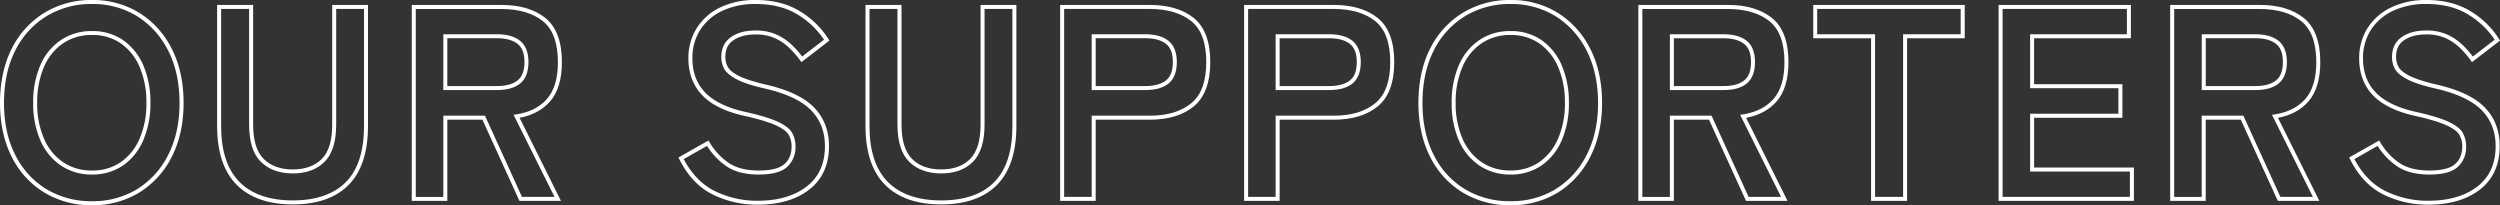
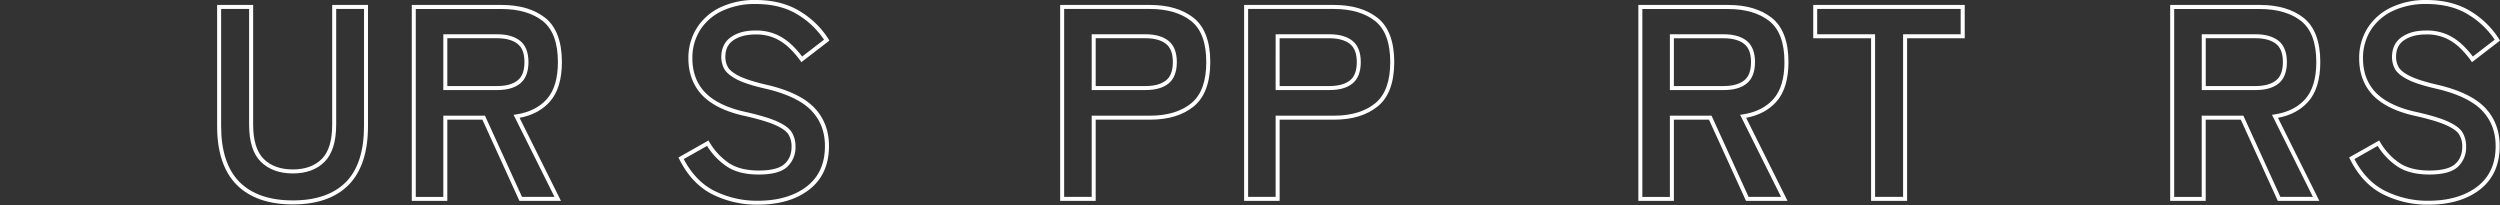
<svg xmlns="http://www.w3.org/2000/svg" viewBox="0 0 1249.28 102.56">
  <rect x="0" y="0" width="1249.28" height="102.56" fill="#333333" stroke="none" />
  <defs>
    <style>.cls-1{fill:#fff;}</style>
  </defs>
  <g id="レイヤー_2" data-name="レイヤー 2">
    <g id="デザイン">
-       <path class="cls-1" d="M45.94,102.56A45.25,45.25,0,0,1,22.2,96.25,43.48,43.48,0,0,1,5.86,78.38C2,70.74,0,61.67,0,51.42S2,32,5.86,24.32A44,44,0,0,1,22.19,6.38,44.87,44.87,0,0,1,45.94,0,44.2,44.2,0,0,1,69.55,6.38,44.87,44.87,0,0,1,85.8,24.31c3.94,7.65,5.94,16.76,5.94,27.11s-2,19.32-5.94,27A44.26,44.26,0,0,1,69.54,96.25,44.55,44.55,0,0,1,45.94,102.56ZM45.94,2a42.85,42.85,0,0,0-22.7,6.09A41.9,41.9,0,0,0,7.65,25.22C3.9,32.58,2,41.39,2,51.42S3.9,70.11,7.65,77.47A41.53,41.53,0,0,0,23.23,94.54a43.27,43.27,0,0,0,22.71,6,42.54,42.54,0,0,0,22.56-6A42.29,42.29,0,0,0,84,77.47c3.79-7.36,5.72-16.13,5.72-26S87.81,32.58,84,25.23A42.73,42.73,0,0,0,68.49,8.08,42.21,42.21,0,0,0,45.94,2Zm0,85.21a27.25,27.25,0,0,1-15.49-4.48A28.85,28.85,0,0,1,20.16,70.11a45.89,45.89,0,0,1-3.58-18.69,46.29,46.29,0,0,1,3.58-18.84A28.85,28.85,0,0,1,30.45,20a27.33,27.33,0,0,1,15.49-4.48A26.85,26.85,0,0,1,61.43,20,29.38,29.38,0,0,1,71.58,32.58a46.46,46.46,0,0,1,3.58,18.84,46,46,0,0,1-3.58,18.69A29.25,29.25,0,0,1,61.43,82.72,26.85,26.85,0,0,1,45.94,87.21Zm0-69.73a25.32,25.32,0,0,0-14.38,4.15A26.93,26.93,0,0,0,22,33.39a44.27,44.27,0,0,0-3.41,18A43.84,43.84,0,0,0,22,69.3a26.94,26.94,0,0,0,9.57,11.77,25.32,25.32,0,0,0,14.38,4.14A24.87,24.87,0,0,0,60.3,81.07,27.34,27.34,0,0,0,69.75,69.3a44,44,0,0,0,3.41-17.88,44.41,44.41,0,0,0-3.41-18A27.34,27.34,0,0,0,60.3,21.62,24.87,24.87,0,0,0,45.94,17.48Z" />
      <path class="cls-1" d="M146.36,102.15c-12.19,0-21.65-3.31-28.11-9.82S108.5,76,108.5,63.06V2.47h18V62.24c0,7.91,1.77,13.68,5.26,17.17s8.39,5.26,14.57,5.26,11-1.77,14.49-5.26S166,70.15,166,62.24V2.47h17.89V63.06c0,12.91-3.23,22.75-9.6,29.26S158.54,102.15,146.36,102.15ZM110.5,4.47V63.06c0,12.36,3.09,21.74,9.16,27.86s15.06,9.23,26.7,9.23S166.92,97,172.9,90.93s9-15.5,9-27.87V4.47H168V62.24c0,8.45-1.94,14.7-5.77,18.58s-9.18,5.85-15.91,5.85-12.11-2-16-5.85-5.84-10.12-5.84-18.58V4.47Z" />
      <path class="cls-1" d="M280.31,100.37H259.56l-18.5-40.56H223.53v40.56H205.77V2.47h44.84c9.14,0,16.52,2.19,21.93,6.52s8.25,11.79,8.25,22c0,8.62-2,15.27-6,19.78-3.72,4.2-8.81,6.93-15.15,8.11Zm-19.47-2h16.24l-20.44-41,1.36-.2c6.49-1,11.63-3.55,15.29-7.69s5.5-10.33,5.5-18.45c0-9.59-2.52-16.47-7.5-20.45s-12-6.08-20.68-6.08H207.77v93.9h13.76V57.81h20.82ZM248.42,45H221.53V17.12h26.89c4.86,0,8.71,1.09,11.44,3.23s4.22,5.79,4.22,10.65-1.42,8.59-4.22,10.79S253.28,45,248.42,45Zm-24.89-2h24.89c4.41,0,7.84-.94,10.2-2.8s3.46-4.9,3.46-9.22-1.16-7.27-3.46-9.08-5.8-2.8-10.2-2.8H223.53Z" />
      <path class="cls-1" d="M378.57,102.28A49.8,49.8,0,0,1,356,97.11c-6.88-3.46-12.44-9.38-16.54-17.57l-.42-.85,15-8.49.5.84a32.07,32.07,0,0,0,9.7,10.44c3.74,2.48,8.76,3.73,14.93,3.73s10.42-1.09,12.82-3.24,3.57-5,3.57-8.77a11.23,11.23,0,0,0-1.56-6c-1-1.64-3.27-3.24-6.68-4.75s-9.07-3.18-16.45-4.8c-9-2.14-15.82-5.61-20.18-10.3S344,36.48,344,29.22A28,28,0,0,1,348.2,14,28.23,28.23,0,0,1,360,3.66,40.08,40.08,0,0,1,377.61,0c8.83,0,16.38,2,22.46,5.84A43.12,43.12,0,0,1,414,19.52l.46.77-14,10.77-.6-.85A46.44,46.44,0,0,0,394.45,24a25.6,25.6,0,0,0-7.13-4.88,23.17,23.17,0,0,0-9.85-1.89c-4.52,0-8.22,1-11,2.9s-4,4.63-4,8.43a10.4,10.4,0,0,0,1.19,4.81c.77,1.5,2.56,3,5.33,4.44s7.43,3,13.54,4.43c11.08,2.5,19.22,6.32,24.18,11.37s7.55,11.61,7.55,19.33c0,9.42-3.34,16.76-9.91,21.83S389.16,102.28,378.57,102.28Zm-36.9-22.79c3.86,7.36,9,12.69,15.22,15.83a47.82,47.82,0,0,0,21.68,5c10.13,0,18.39-2.39,24.53-7.12s9.13-11.47,9.13-20.24c0-7.18-2.35-13.21-7-17.93s-12.49-8.41-23.2-10.82c-6.28-1.47-11-3-14-4.61s-5.2-3.4-6.18-5.29a12.51,12.51,0,0,1-1.41-5.73c0-4.44,1.65-7.83,4.89-10.07s7.21-3.26,12.14-3.26a25.21,25.21,0,0,1,10.7,2.08,27.69,27.69,0,0,1,7.67,5.26,48.18,48.18,0,0,1,5,5.66l10.93-8.41A41.56,41.56,0,0,0,399,7.53C393.24,3.86,386.05,2,377.61,2a38.11,38.11,0,0,0-16.76,3.46,26.29,26.29,0,0,0-11,9.57A26,26,0,0,0,346,29.22c0,6.74,2.06,12.37,6.11,16.72s10.53,7.66,19.15,9.71c7.5,1.64,13.16,3.3,16.82,4.92,3.83,1.7,6.31,3.5,7.57,5.52a13.2,13.2,0,0,1,1.86,7.11,13.11,13.11,0,0,1-4.23,10.26c-2.82,2.53-7.45,3.75-14.16,3.75s-12-1.37-16-4.07a33.62,33.62,0,0,1-9.79-10.24Z" />
-       <path class="cls-1" d="M470.36,102.15c-12.19,0-21.65-3.31-28.11-9.82S432.5,76,432.5,63.06V2.47h18V62.24c0,7.91,1.77,13.68,5.26,17.17s8.39,5.26,14.57,5.26,11.05-1.77,14.49-5.26S490,70.15,490,62.24V2.47h17.9V63.06c0,12.91-3.23,22.75-9.61,29.26S482.55,102.15,470.36,102.15ZM434.5,4.47V63.06c0,12.36,3.09,21.74,9.17,27.86s15.05,9.23,26.69,9.23,20.56-3.11,26.55-9.22,9-15.5,9-27.87V4.47H492V62.24c0,8.45-1.94,14.7-5.76,18.58s-9.19,5.85-15.92,5.85-12.11-2-16-5.85-5.85-10.12-5.85-18.58V4.47Z" />
      <path class="cls-1" d="M547.53,100.37H529.77V2.47h44.84c9.14,0,16.52,2.19,21.93,6.52s8.25,11.79,8.25,22S602,48.68,596.55,53.15s-12.79,6.66-21.94,6.66H547.53Zm-15.76-2h13.76V57.81h29.08c8.68,0,15.63-2.09,20.67-6.21s7.51-11,7.51-20.6-2.52-16.47-7.5-20.45-12-6.08-20.68-6.08H531.77ZM572.42,45H545.53V17.12h26.89c4.86,0,8.71,1.09,11.44,3.23s4.22,5.79,4.22,10.65-1.42,8.59-4.22,10.79S577.29,45,572.42,45Zm-24.89-2h24.89c4.41,0,7.84-.94,10.21-2.8s3.45-4.9,3.45-9.22-1.16-7.27-3.45-9.08-5.8-2.8-10.21-2.8H547.53Z" />
      <path class="cls-1" d="M639.45,100.37H621.7V2.47h44.84c9.14,0,16.51,2.19,21.93,6.52s8.25,11.79,8.25,22S694,48.68,688.47,53.15s-12.79,6.66-21.93,6.66H639.45Zm-15.75-2h13.75V57.81h29.09c8.67,0,15.63-2.09,20.67-6.21s7.51-11,7.51-20.6-2.52-16.47-7.5-20.45-12-6.08-20.68-6.08H623.7ZM664.35,45h-26.9V17.12h26.9c4.86,0,8.71,1.09,11.44,3.23S680,26.14,680,31s-1.42,8.59-4.22,10.79S669.21,45,664.35,45Zm-24.9-2h24.9c4.4,0,7.84-.94,10.2-2.8S678,35.32,678,31s-1.17-7.27-3.46-9.08-5.8-2.8-10.2-2.8h-24.9Z" />
-       <path class="cls-1" d="M754.77,102.56A45.25,45.25,0,0,1,731,96.25a43.48,43.48,0,0,1-16.34-17.87c-3.89-7.64-5.86-16.71-5.86-27s2-19.46,5.86-27.1A44,44,0,0,1,731,6.38,44.87,44.87,0,0,1,754.77,0a44.2,44.2,0,0,1,23.61,6.38,44.87,44.87,0,0,1,16.25,17.93c3.94,7.65,5.94,16.76,5.94,27.11s-2,19.32-5.94,27a44.26,44.26,0,0,1-16.26,17.87A44.55,44.55,0,0,1,754.77,102.56ZM754.77,2a42.85,42.85,0,0,0-22.7,6.09,41.9,41.9,0,0,0-15.59,17.13c-3.75,7.36-5.65,16.17-5.65,26.2s1.9,18.69,5.65,26.05a41.53,41.53,0,0,0,15.58,17.07,43.27,43.27,0,0,0,22.71,6,42.54,42.54,0,0,0,22.56-6,42.29,42.29,0,0,0,15.52-17.07c3.79-7.36,5.72-16.13,5.72-26s-1.93-18.84-5.72-26.19A42.73,42.73,0,0,0,777.32,8.08,42.21,42.21,0,0,0,754.77,2Zm0,85.21a27.25,27.25,0,0,1-15.49-4.48A28.85,28.85,0,0,1,729,70.11a45.89,45.89,0,0,1-3.58-18.69A46.29,46.29,0,0,1,729,32.58,28.85,28.85,0,0,1,739.28,20a27.33,27.33,0,0,1,15.49-4.48A26.85,26.85,0,0,1,770.26,20a29.38,29.38,0,0,1,10.15,12.61A46.46,46.46,0,0,1,784,51.42a46,46,0,0,1-3.58,18.69,29.25,29.25,0,0,1-10.15,12.61A26.85,26.85,0,0,1,754.77,87.21Zm0-69.73a25.32,25.32,0,0,0-14.38,4.15,26.93,26.93,0,0,0-9.57,11.76,44.27,44.27,0,0,0-3.41,18,43.84,43.84,0,0,0,3.41,17.88,26.94,26.94,0,0,0,9.57,11.77,25.32,25.32,0,0,0,14.38,4.14,24.87,24.87,0,0,0,14.36-4.14,27.34,27.34,0,0,0,9.45-11.77A44,44,0,0,0,782,51.42a44.41,44.41,0,0,0-3.41-18,27.34,27.34,0,0,0-9.45-11.77A24.87,24.87,0,0,0,754.77,17.48Z" />
      <path class="cls-1" d="M893.24,100.37H872.49L854,59.81H836.46v40.56H818.7V2.47h44.84c9.14,0,16.52,2.19,21.93,6.52s8.25,11.79,8.25,22c0,8.62-2,15.27-6,19.78-3.72,4.2-8.81,6.93-15.15,8.11Zm-19.46-2H890l-20.44-41,1.36-.2c6.49-1,11.63-3.55,15.29-7.69s5.5-10.33,5.5-18.45c0-9.59-2.52-16.47-7.5-20.45s-12-6.08-20.68-6.08H820.7v93.9h13.76V57.81h20.82ZM861.35,45H834.46V17.12h26.89c4.86,0,8.71,1.09,11.44,3.23S877,26.14,877,31s-1.42,8.59-4.22,10.79S866.22,45,861.35,45Zm-24.89-2h24.89c4.41,0,7.84-.94,10.21-2.8S875,35.32,875,31s-1.16-7.27-3.45-9.08-5.81-2.8-10.21-2.8H836.46Z" />
      <path class="cls-1" d="M953,100.37H935V19.12h-28.9V2.47h75.7V19.12H953Zm-16-2h14V17.12h28.77V4.47h-71.7V17.12H937Z" />
-       <path class="cls-1" d="M1066.34,100.37H998.72V2.47h66.11V19.12h-48.36V42.06h44.12V58.85h-44.12V83.71h49.87Zm-65.62-2h63.62V85.71h-49.87V56.85h44.12V44.06h-44.12V17.12h48.36V4.47h-62.11Z" />
      <path class="cls-1" d="M1159,100.37h-20.75l-18.5-40.56h-17.53v40.56h-17.76V2.47h44.84c9.14,0,16.52,2.19,21.93,6.52s8.25,11.79,8.25,22c0,8.62-2,15.27-6,19.78-3.72,4.2-8.81,6.93-15.15,8.11Zm-19.47-2h16.24l-20.44-41,1.36-.2c6.49-1,11.63-3.55,15.29-7.69s5.5-10.33,5.5-18.45c0-9.59-2.52-16.47-7.5-20.45s-12-6.08-20.68-6.08h-42.84v93.9h13.76V57.81h20.82ZM1127.13,45h-26.89V17.12h26.89c4.86,0,8.71,1.09,11.44,3.23s4.22,5.79,4.22,10.65-1.42,8.59-4.22,10.79S1132,45,1127.13,45Zm-24.89-2h24.89c4.4,0,7.84-.94,10.2-2.8s3.46-4.9,3.46-9.22-1.17-7.27-3.46-9.08-5.8-2.8-10.2-2.8h-24.89Z" />
      <path class="cls-1" d="M1213.44,102.28a49.8,49.8,0,0,1-22.58-5.17c-6.88-3.46-12.44-9.38-16.54-17.57l-.42-.85,15-8.49.5.84a32.07,32.07,0,0,0,9.7,10.44c3.74,2.48,8.76,3.73,14.92,3.73s10.43-1.09,12.83-3.24,3.57-5,3.57-8.77a11.23,11.23,0,0,0-1.56-6c-1-1.64-3.27-3.24-6.68-4.75s-9.07-3.18-16.45-4.8c-9-2.14-15.82-5.61-20.18-10.3s-6.64-10.82-6.64-18.08a28,28,0,0,1,4.2-15.26,28.23,28.23,0,0,1,11.78-10.3A40.08,40.08,0,0,1,1212.48,0c8.82,0,16.38,2,22.46,5.84a43.12,43.12,0,0,1,13.88,13.68l.46.77-14,10.77-.6-.85a45.82,45.82,0,0,0-5.37-6.23,25.41,25.41,0,0,0-7.12-4.88,23.17,23.17,0,0,0-9.85-1.89c-4.52,0-8.22,1-11,2.9s-4,4.63-4,8.43a10.4,10.4,0,0,0,1.19,4.81c.77,1.5,2.56,3,5.33,4.44s7.43,3,13.53,4.43c11.09,2.5,19.23,6.32,24.19,11.37s7.55,11.61,7.55,19.33c0,9.42-3.34,16.76-9.91,21.83S1224,102.28,1213.44,102.28Zm-36.9-22.79c3.85,7.36,9,12.69,15.22,15.83a47.82,47.82,0,0,0,21.68,5c10.13,0,18.39-2.39,24.53-7.12s9.13-11.47,9.13-20.24c0-7.18-2.35-13.21-7-17.93s-12.49-8.41-23.2-10.82c-6.28-1.47-11-3-14-4.61-3.18-1.66-5.2-3.4-6.18-5.29a12.51,12.51,0,0,1-1.41-5.73c0-4.44,1.64-7.83,4.89-10.07s7.2-3.26,12.14-3.26a25.24,25.24,0,0,1,10.7,2.08,27.84,27.84,0,0,1,7.67,5.26,49.11,49.11,0,0,1,5,5.66l10.93-8.41a41.56,41.56,0,0,0-12.77-12.27C1228.11,3.86,1220.92,2,1212.48,2a38.08,38.08,0,0,0-16.76,3.46,26.23,26.23,0,0,0-11,9.57,26,26,0,0,0-3.89,14.19c0,6.74,2.06,12.37,6.1,16.72s10.54,7.66,19.16,9.71c7.5,1.64,13.16,3.3,16.82,4.92,3.83,1.7,6.31,3.5,7.57,5.52a13.2,13.2,0,0,1,1.86,7.11,13.11,13.11,0,0,1-4.23,10.26c-2.82,2.53-7.45,3.75-14.17,3.75-6.56,0-12-1.37-16-4.07a33.62,33.62,0,0,1-9.79-10.24Z" />
    </g>
  </g>
</svg>